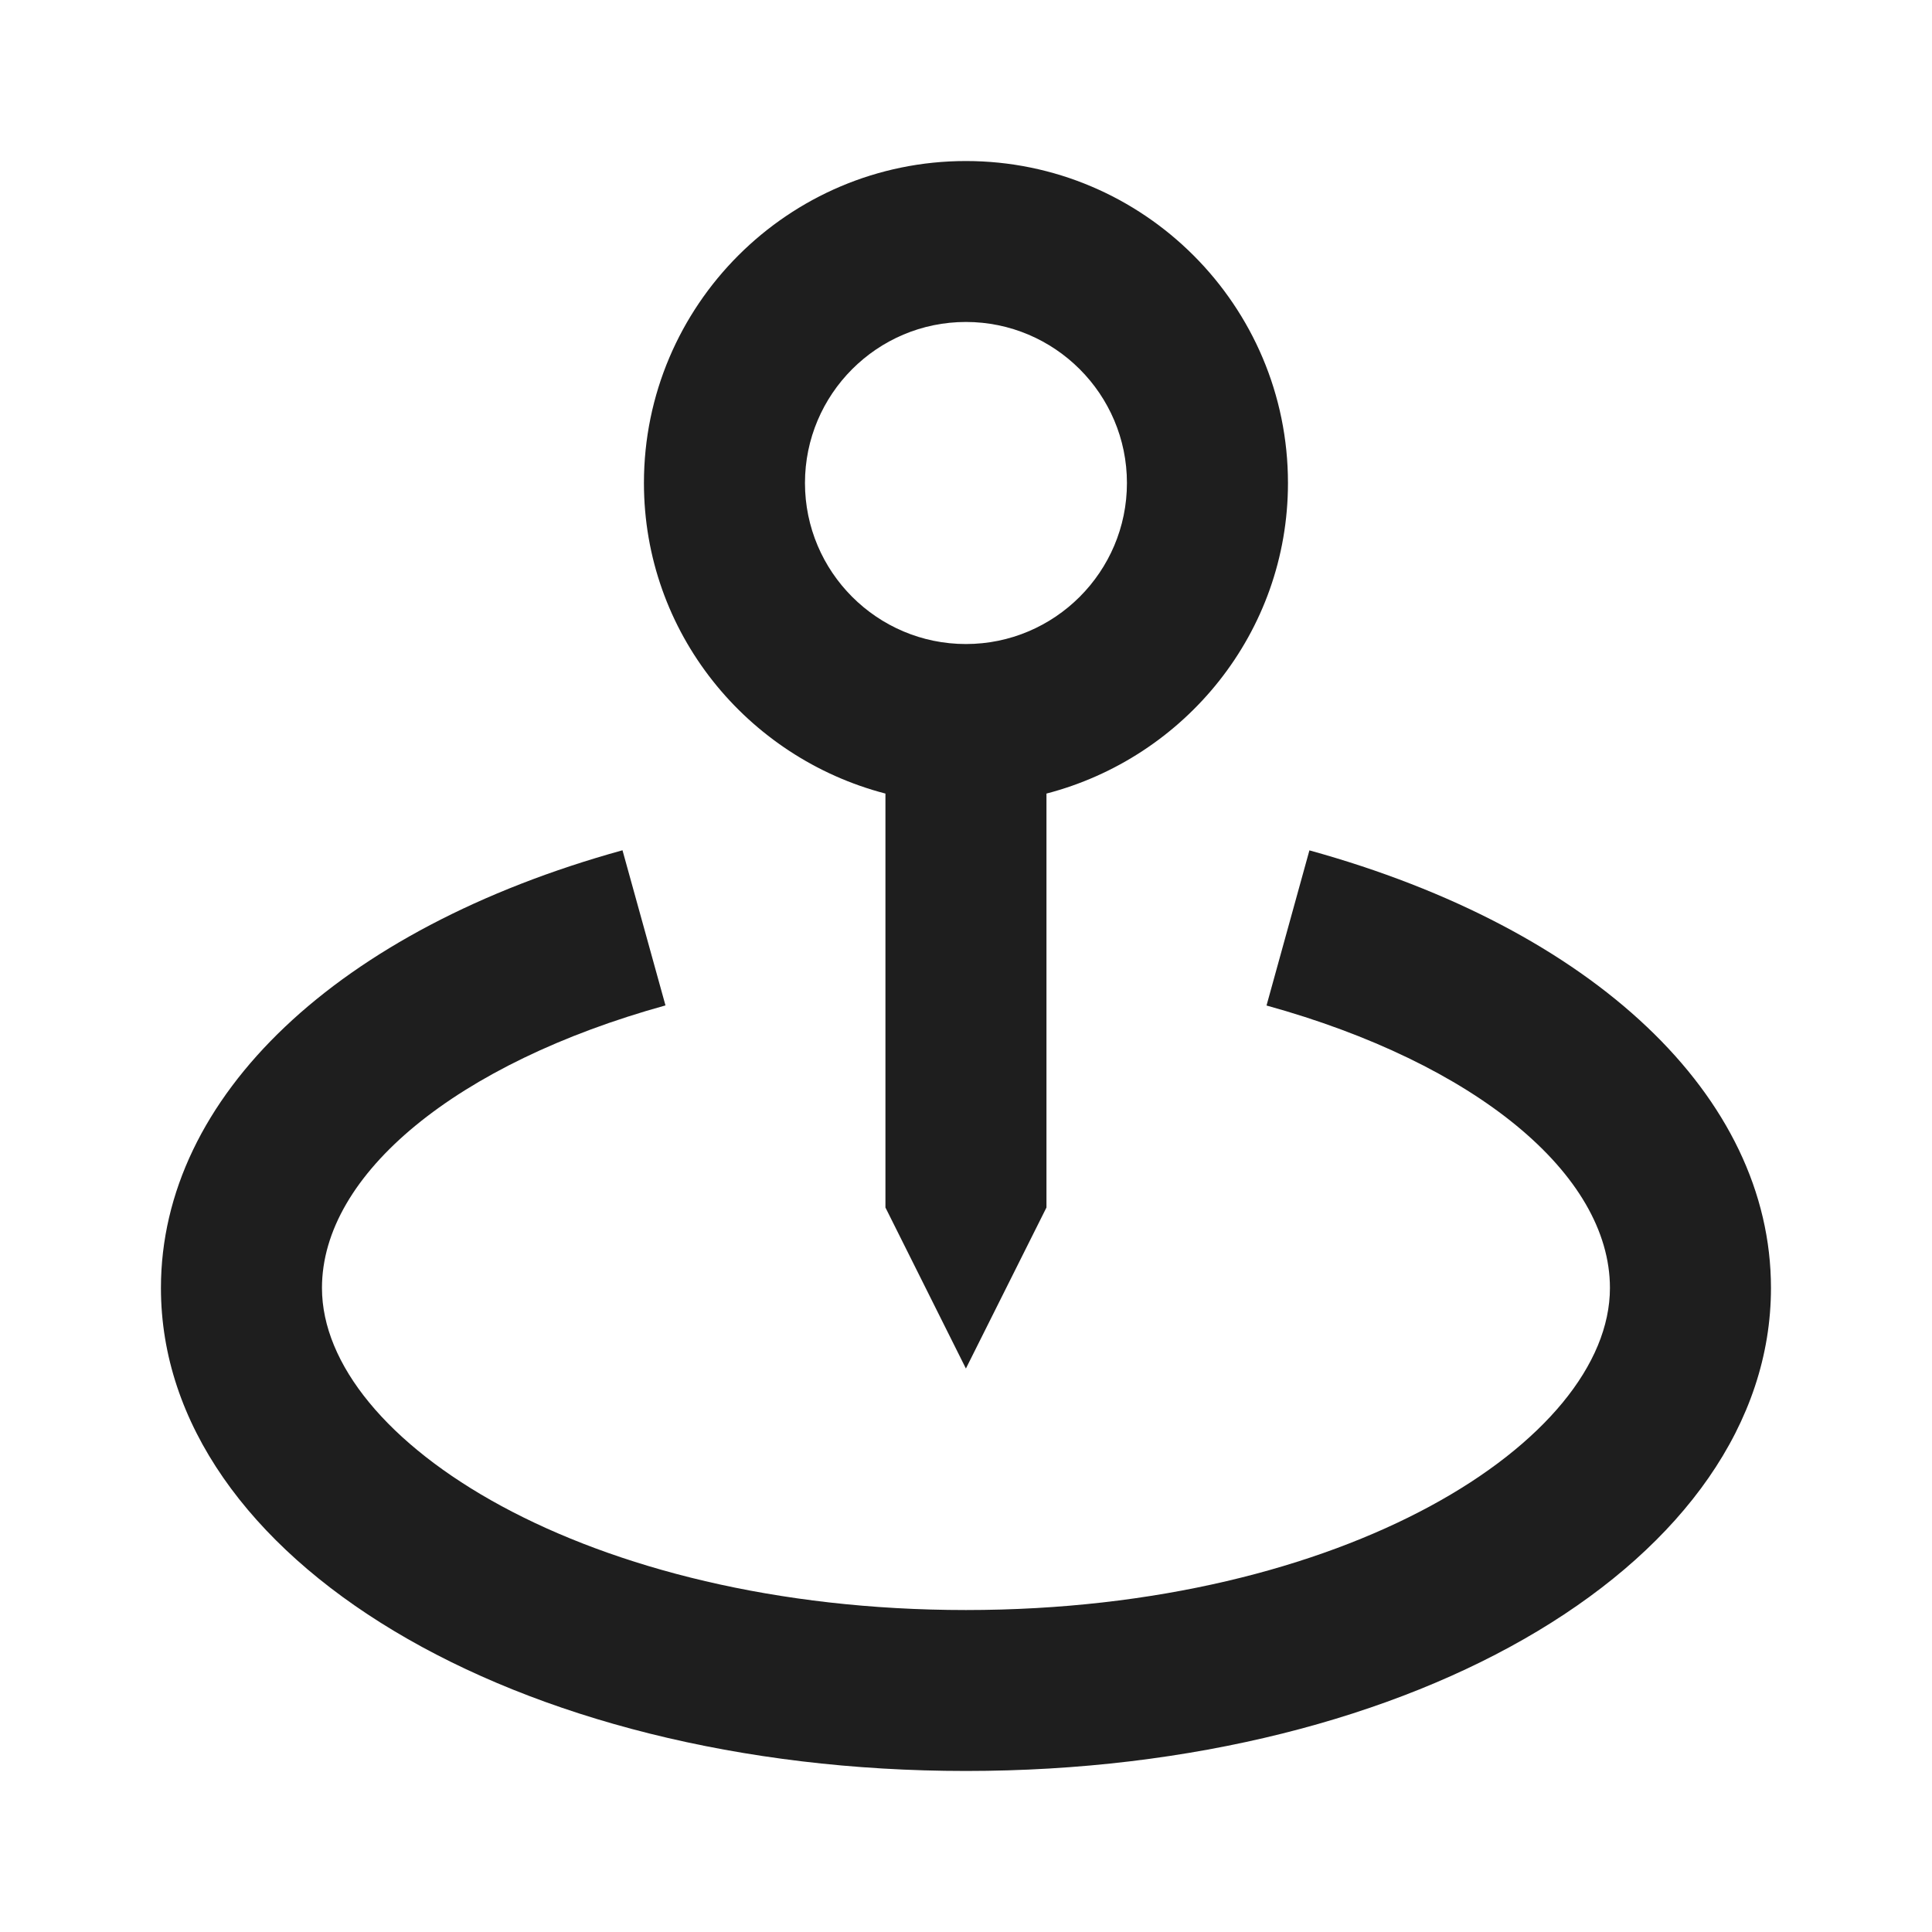
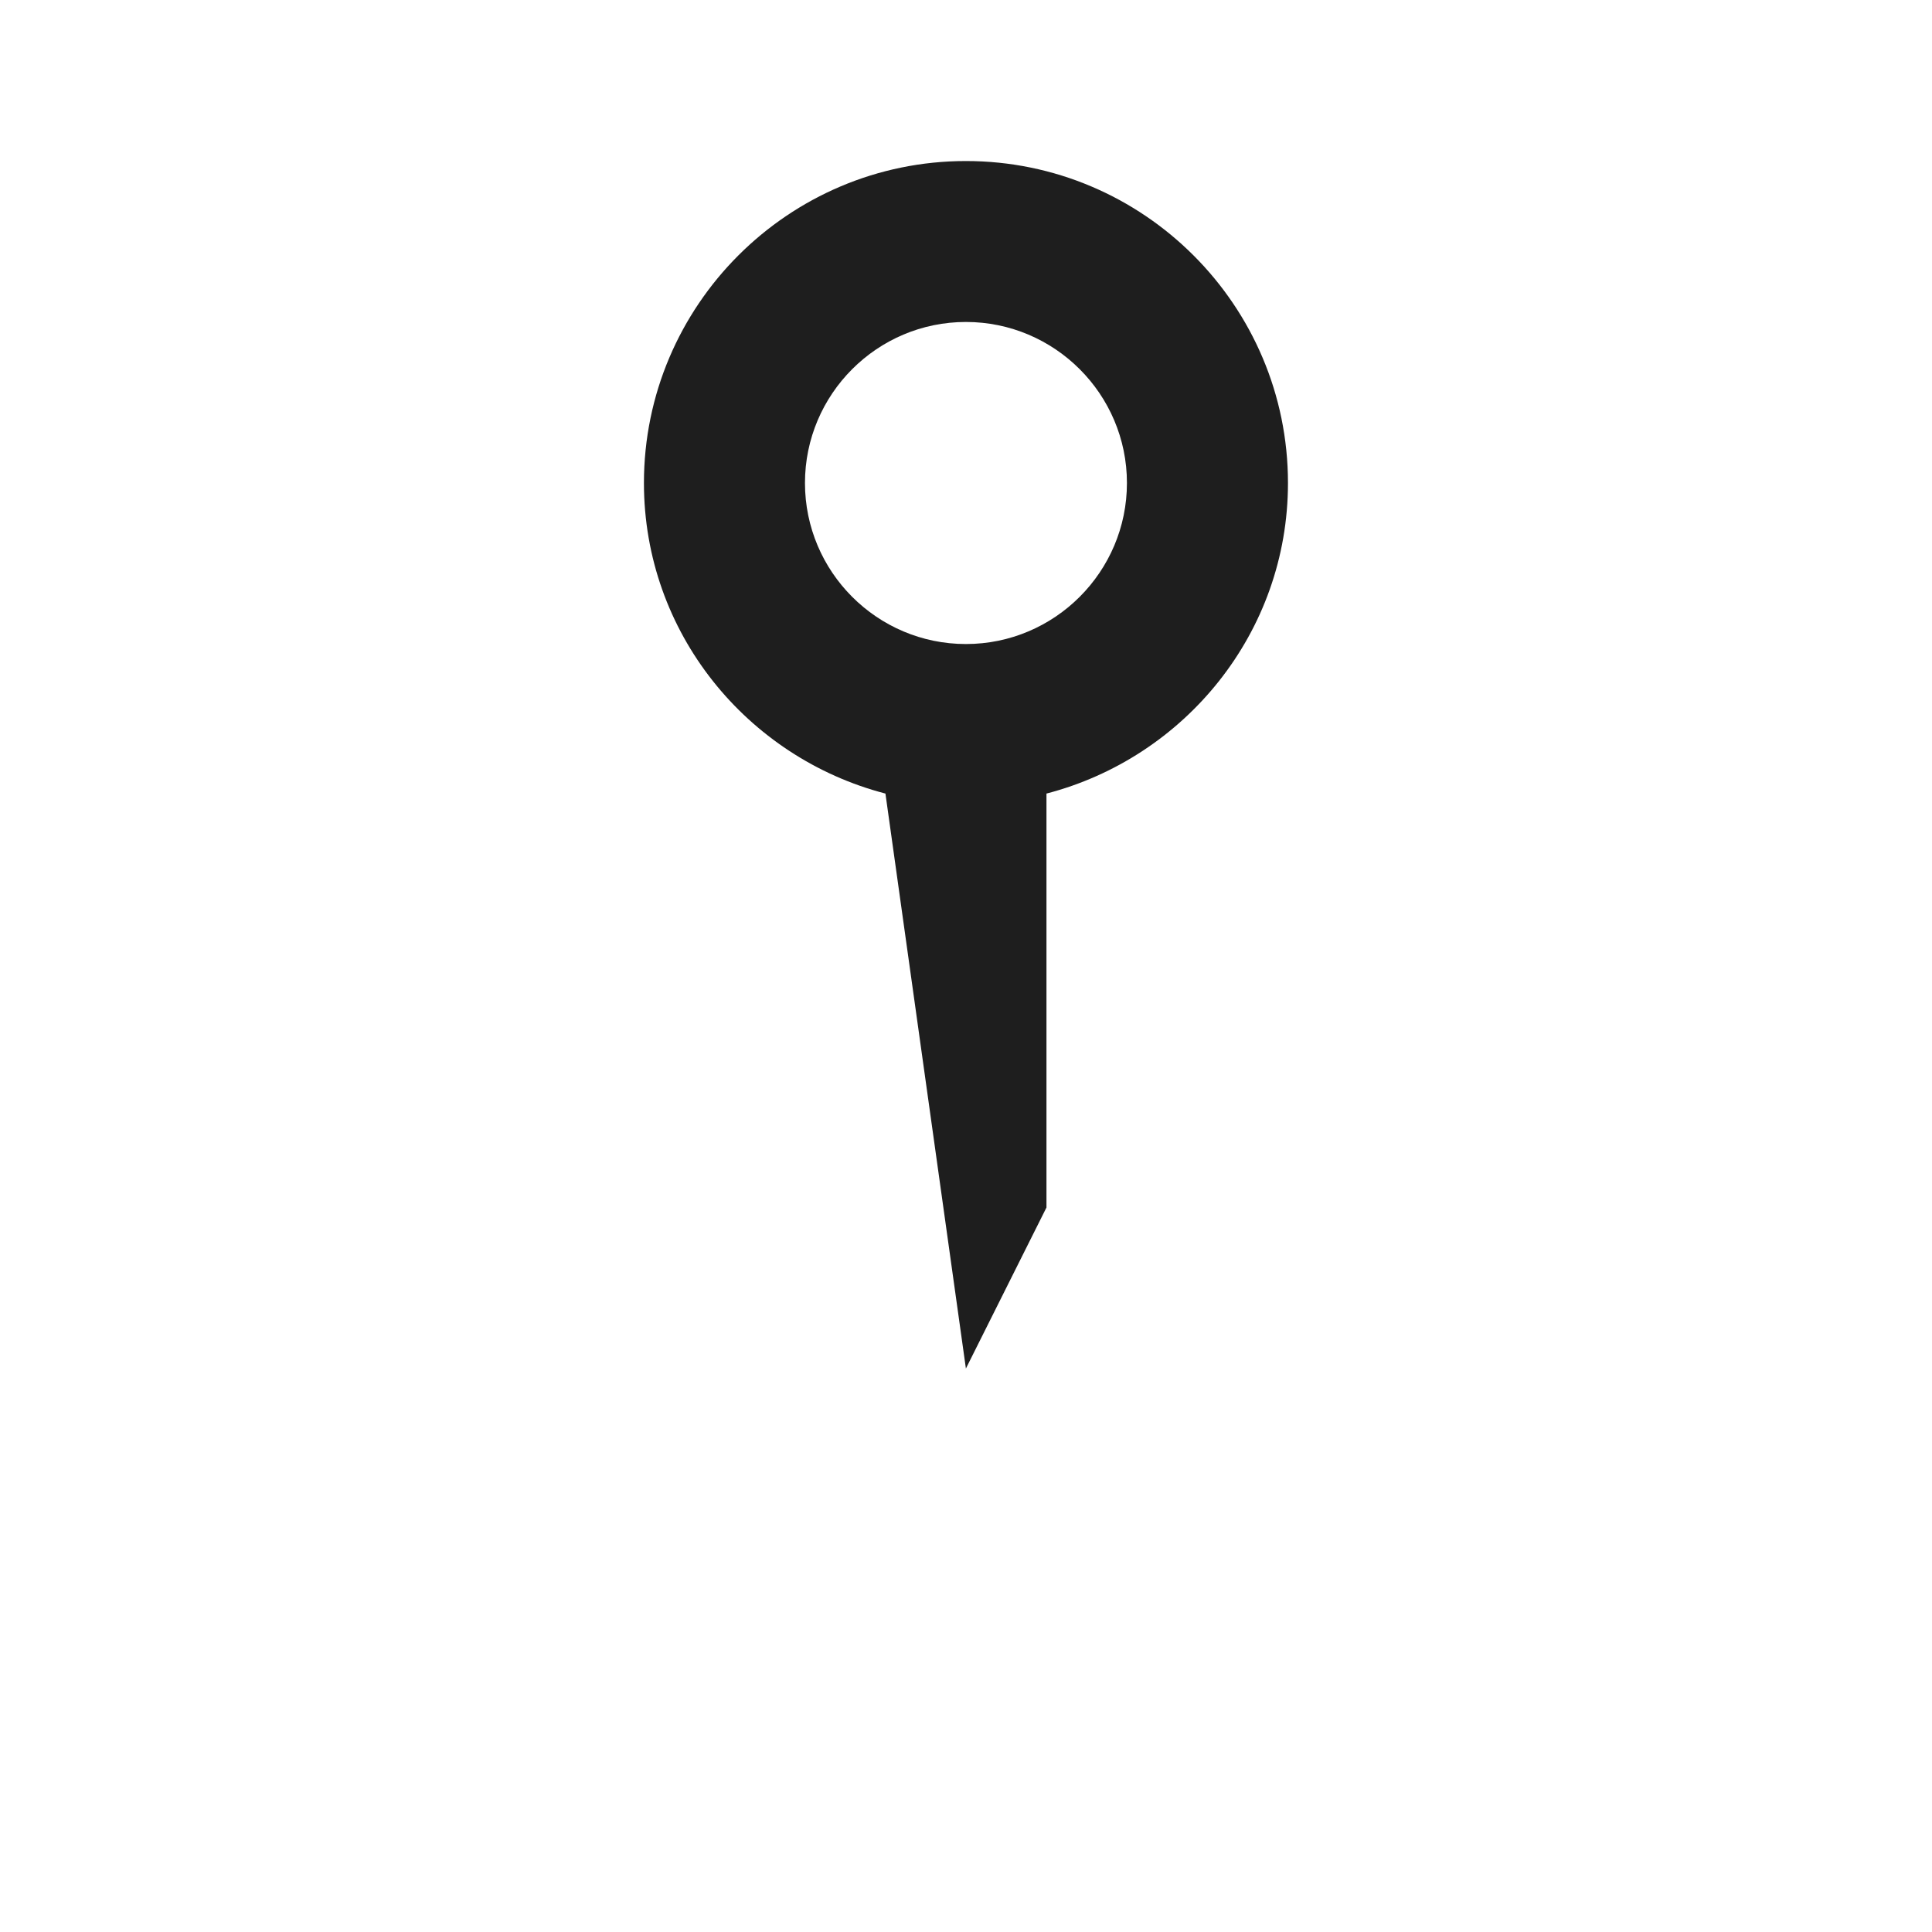
<svg xmlns="http://www.w3.org/2000/svg" width="20" height="20" viewBox="0 0 20 20" fill="none">
-   <path d="M9.999 14.167L10.833 12.5V8.215C12.267 7.842 13.333 6.548 13.333 5C13.333 3.162 11.838 1.667 9.999 1.667C8.161 1.667 6.666 3.162 6.666 5C6.666 6.548 7.732 7.842 9.166 8.215V12.5L9.999 14.167ZM8.333 5C8.333 4.081 9.08 3.333 9.999 3.333C10.918 3.333 11.666 4.081 11.666 5C11.666 5.919 10.918 6.667 9.999 6.667C9.08 6.667 8.333 5.919 8.333 5Z" fill="#1E1E1E" />
-   <path d="M13.555 8.803L13.111 10.409C15.27 11.006 16.666 12.153 16.666 13.333C16.666 14.91 13.928 16.667 9.999 16.667C6.07 16.667 3.333 14.91 3.333 13.333C3.333 12.153 4.729 11.006 6.889 10.408L6.444 8.802C3.497 9.617 1.666 11.352 1.666 13.333C1.666 16.137 5.327 18.333 9.999 18.333C14.672 18.333 18.333 16.137 18.333 13.333C18.333 11.352 16.502 9.617 13.555 8.803Z" fill="#1E1E1E" />
+   <path d="M9.999 14.167L10.833 12.5V8.215C12.267 7.842 13.333 6.548 13.333 5C13.333 3.162 11.838 1.667 9.999 1.667C8.161 1.667 6.666 3.162 6.666 5C6.666 6.548 7.732 7.842 9.166 8.215L9.999 14.167ZM8.333 5C8.333 4.081 9.08 3.333 9.999 3.333C10.918 3.333 11.666 4.081 11.666 5C11.666 5.919 10.918 6.667 9.999 6.667C9.08 6.667 8.333 5.919 8.333 5Z" fill="#1E1E1E" />
</svg>